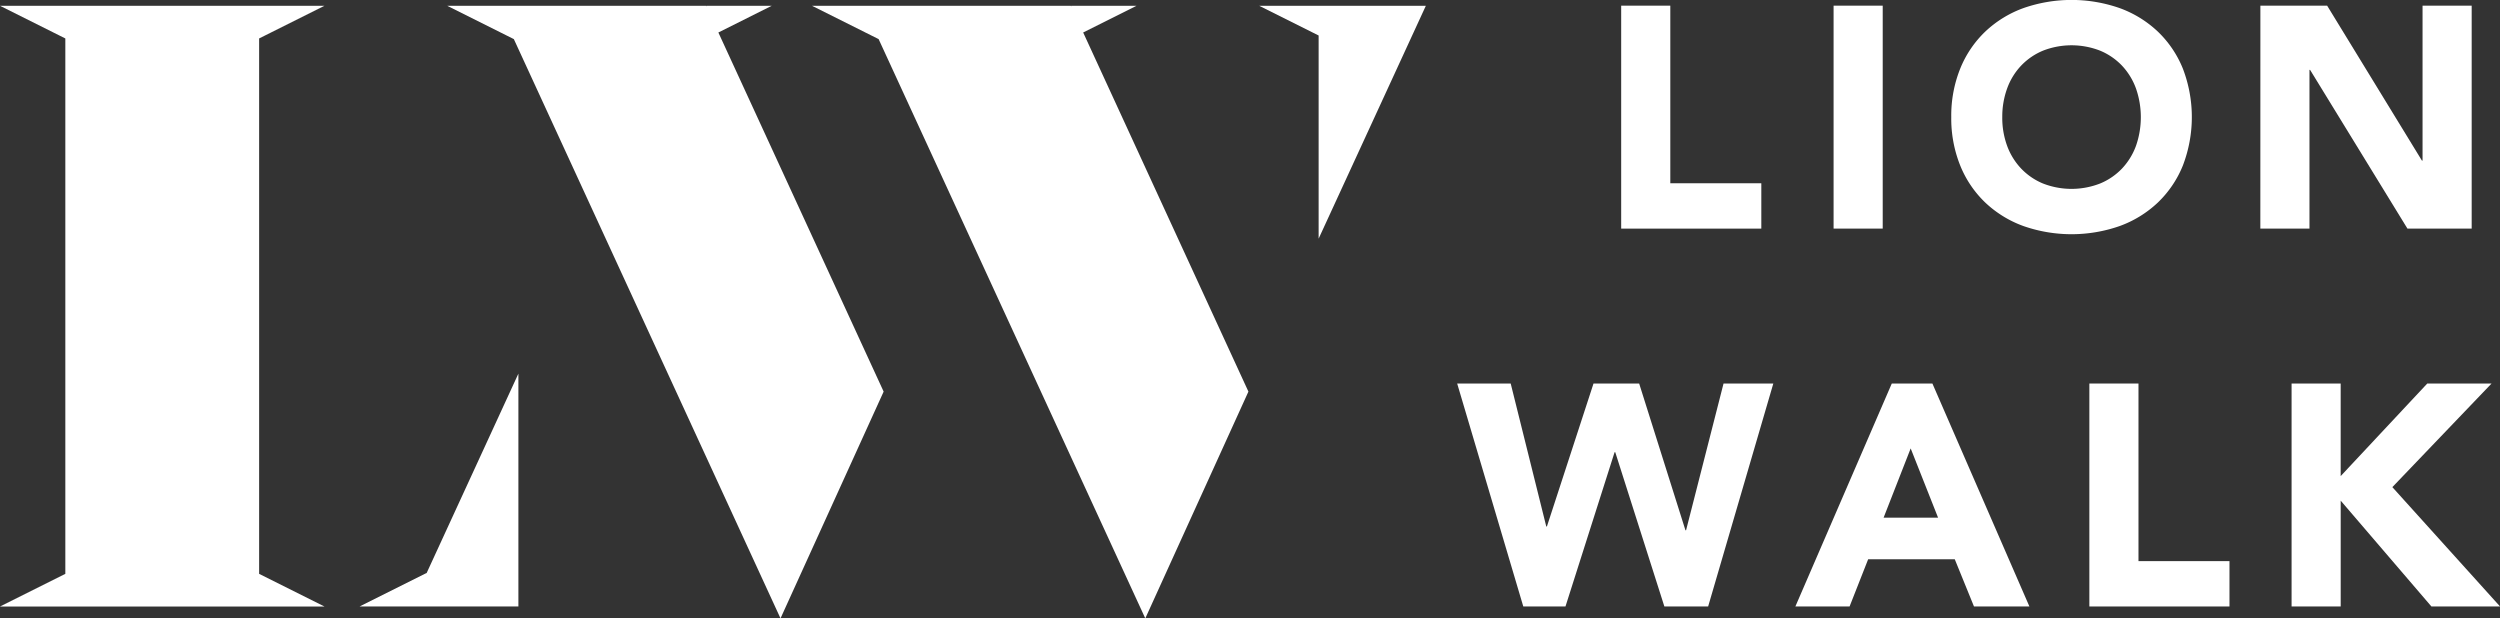
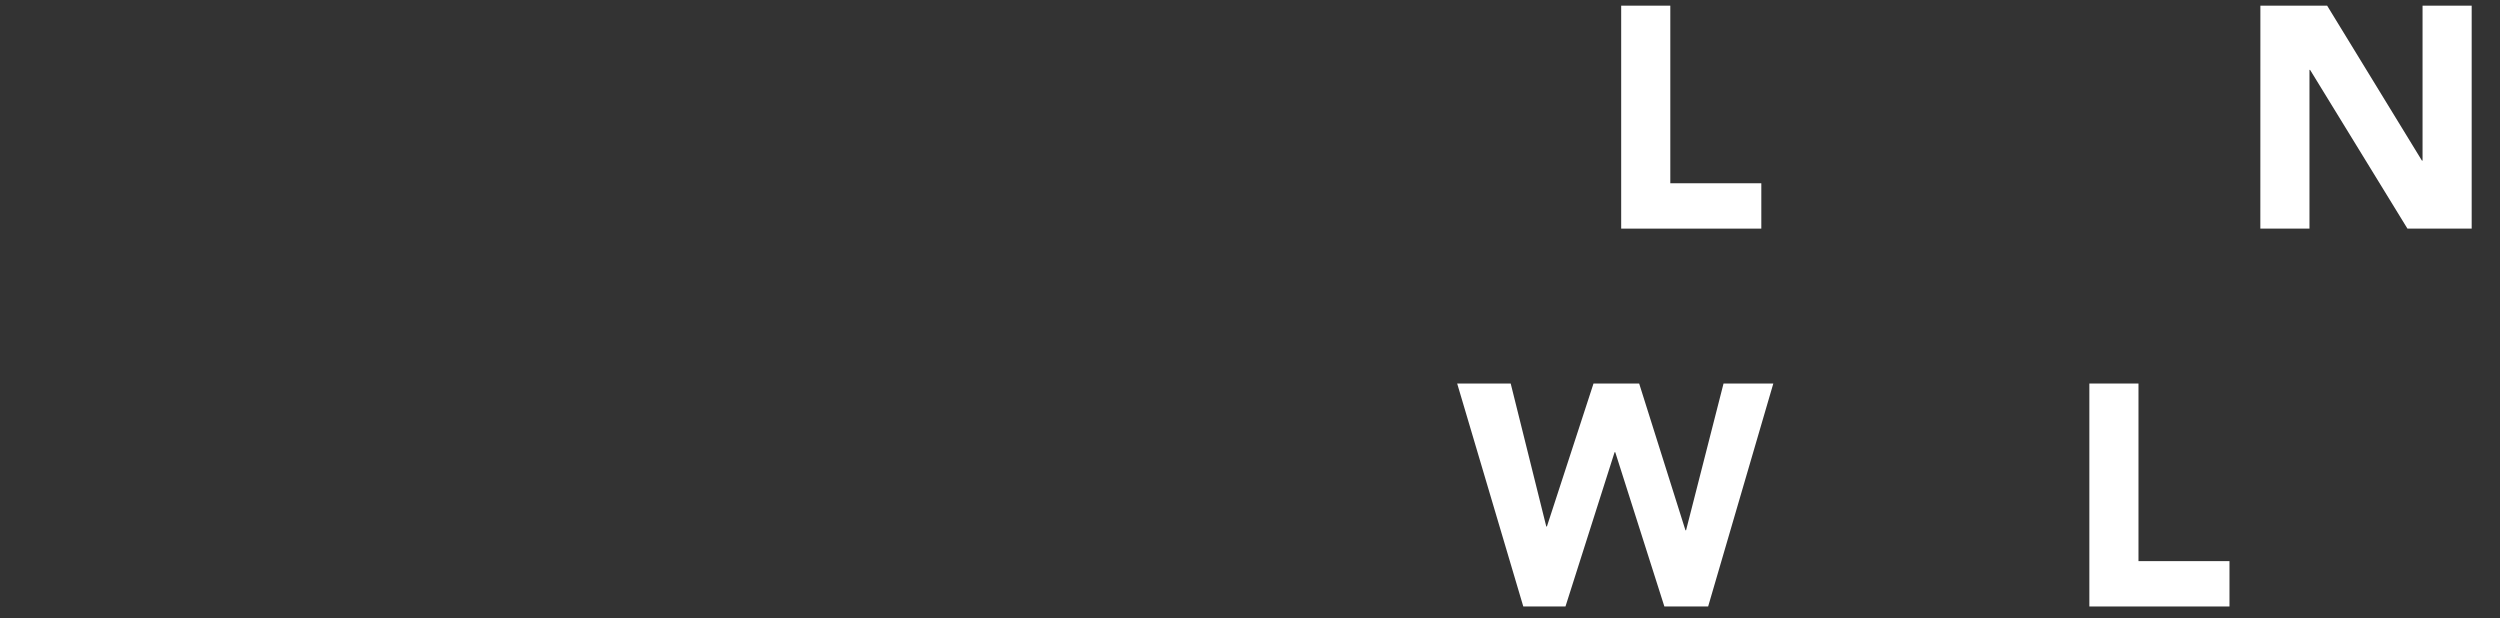
<svg xmlns="http://www.w3.org/2000/svg" id="Logo_LW_Lockup" data-name="Logo – LW Lockup" width="226" height="55.901" viewBox="0 0 226 55.901">
  <rect x="0" y="0" width="226" height="55.901" fill="#333333" stroke="none" />
  <defs>
    <style>
      .cls-1 {
        fill: #ffffff;
      }
    </style>
  </defs>
-   <path id="Path_1" data-name="Path 1" class="cls-1" d="M70.512,41.948H41.181L47.087,44.9V93.3l-5.906,2.952H70.512L64.606,93.3V44.9Zm40.434,0h-5.906v.065l-.029-.065h-23.4l6.021,3.011,24.107,52.366,9.323-20.5L106.121,44.361ZM79.714,93.236l-6.026,3.013H88.044V75.2l-8.3,18.037Zm90.363-51.288H155.015l5.37,2.685V63Zm-26.156,0h-5.905v.065l-.03-.065h-23.4l6.022,3.011,24.107,52.366,9.323-20.5L139.1,44.361Z" transform="translate(-41.181 -41.424)" />
  <g id="Group_2" data-name="Group 2" transform="translate(131.728)">
    <path id="Path_2" data-name="Path 2" class="cls-1" d="M402.421,41.919h4.441V57.974h8.227v4.1H402.421Z" transform="translate(-387.594 -41.407)" />
-     <rect id="Rectangle_2" data-name="Rectangle 2" class="cls-1" width="4.441" height="20.153" transform="translate(34.028 0.512)" />
    <g id="Group_1" data-name="Group 1" transform="translate(44.665)">
-       <path id="Path_3" data-name="Path 3" class="cls-1" d="M480.582,51.246a7.382,7.382,0,0,0,.441,2.6,5.954,5.954,0,0,0,1.267,2.05,5.782,5.782,0,0,0,1.978,1.352,7.1,7.1,0,0,0,5.152,0A5.792,5.792,0,0,0,491.4,55.9a6,6,0,0,0,1.267-2.05,7.879,7.879,0,0,0,0-5.2,5.968,5.968,0,0,0-1.267-2.063,5.8,5.8,0,0,0-1.979-1.352,7.1,7.1,0,0,0-5.152,0,5.789,5.789,0,0,0-1.978,1.352,5.92,5.92,0,0,0-1.267,2.063,7.42,7.42,0,0,0-.441,2.591m-4.612,0a11.386,11.386,0,0,1,.811-4.384,9.616,9.616,0,0,1,2.263-3.345,9.964,9.964,0,0,1,3.444-2.121,13.2,13.2,0,0,1,8.711,0,9.972,9.972,0,0,1,3.444,2.121,9.613,9.613,0,0,1,2.263,3.345,12.247,12.247,0,0,1,0,8.767,9.605,9.605,0,0,1-2.263,3.345,9.966,9.966,0,0,1-3.444,2.121,13.188,13.188,0,0,1-8.711,0,9.958,9.958,0,0,1-3.444-2.121,9.609,9.609,0,0,1-2.263-3.345,11.383,11.383,0,0,1-.811-4.384" transform="translate(-475.97 -40.657)" />
-     </g>
+       </g>
    <path id="Path_4" data-name="Path 4" class="cls-1" d="M544.851,41.919h6.035l8.568,14.005h.057V41.919h4.441V62.073h-5.807l-8.8-14.347h-.057V62.073h-4.441Z" transform="translate(-472.24 -41.407)" />
    <path id="Path_5" data-name="Path 5" class="cls-1" d="M365.875,126.116h4.839l3.217,12.924h.056l4.213-12.924h4.127l4.184,13.265h.057l3.387-13.265h4.5l-5.892,20.154h-3.957l-4.441-13.948h-.058l-4.441,13.948h-3.814Z" transform="translate(-365.875 -91.445)" />
-     <path id="Path_6" data-name="Path 6" class="cls-1" d="M451.667,131.981l-2.448,6.262h4.925Zm-1.708-5.865h3.672L462.4,146.27h-5.01L455.652,142h-7.828l-1.68,4.27h-4.9Z" transform="translate(-410.67 -91.445)" />
    <path id="Path_7" data-name="Path 7" class="cls-1" d="M506.745,126.116h4.441v16.055h8.226v4.1H506.745Z" transform="translate(-449.595 -91.445)" />
-     <path id="Path_8" data-name="Path 8" class="cls-1" d="M564.066,126.116l-7.828,8.369v-8.369H551.8V146.27h4.44v-9.564l8.2,9.564h6.205l-9.735-10.788,8.967-9.366Z" transform="translate(-476.369 -91.446)" />
  </g>
</svg>